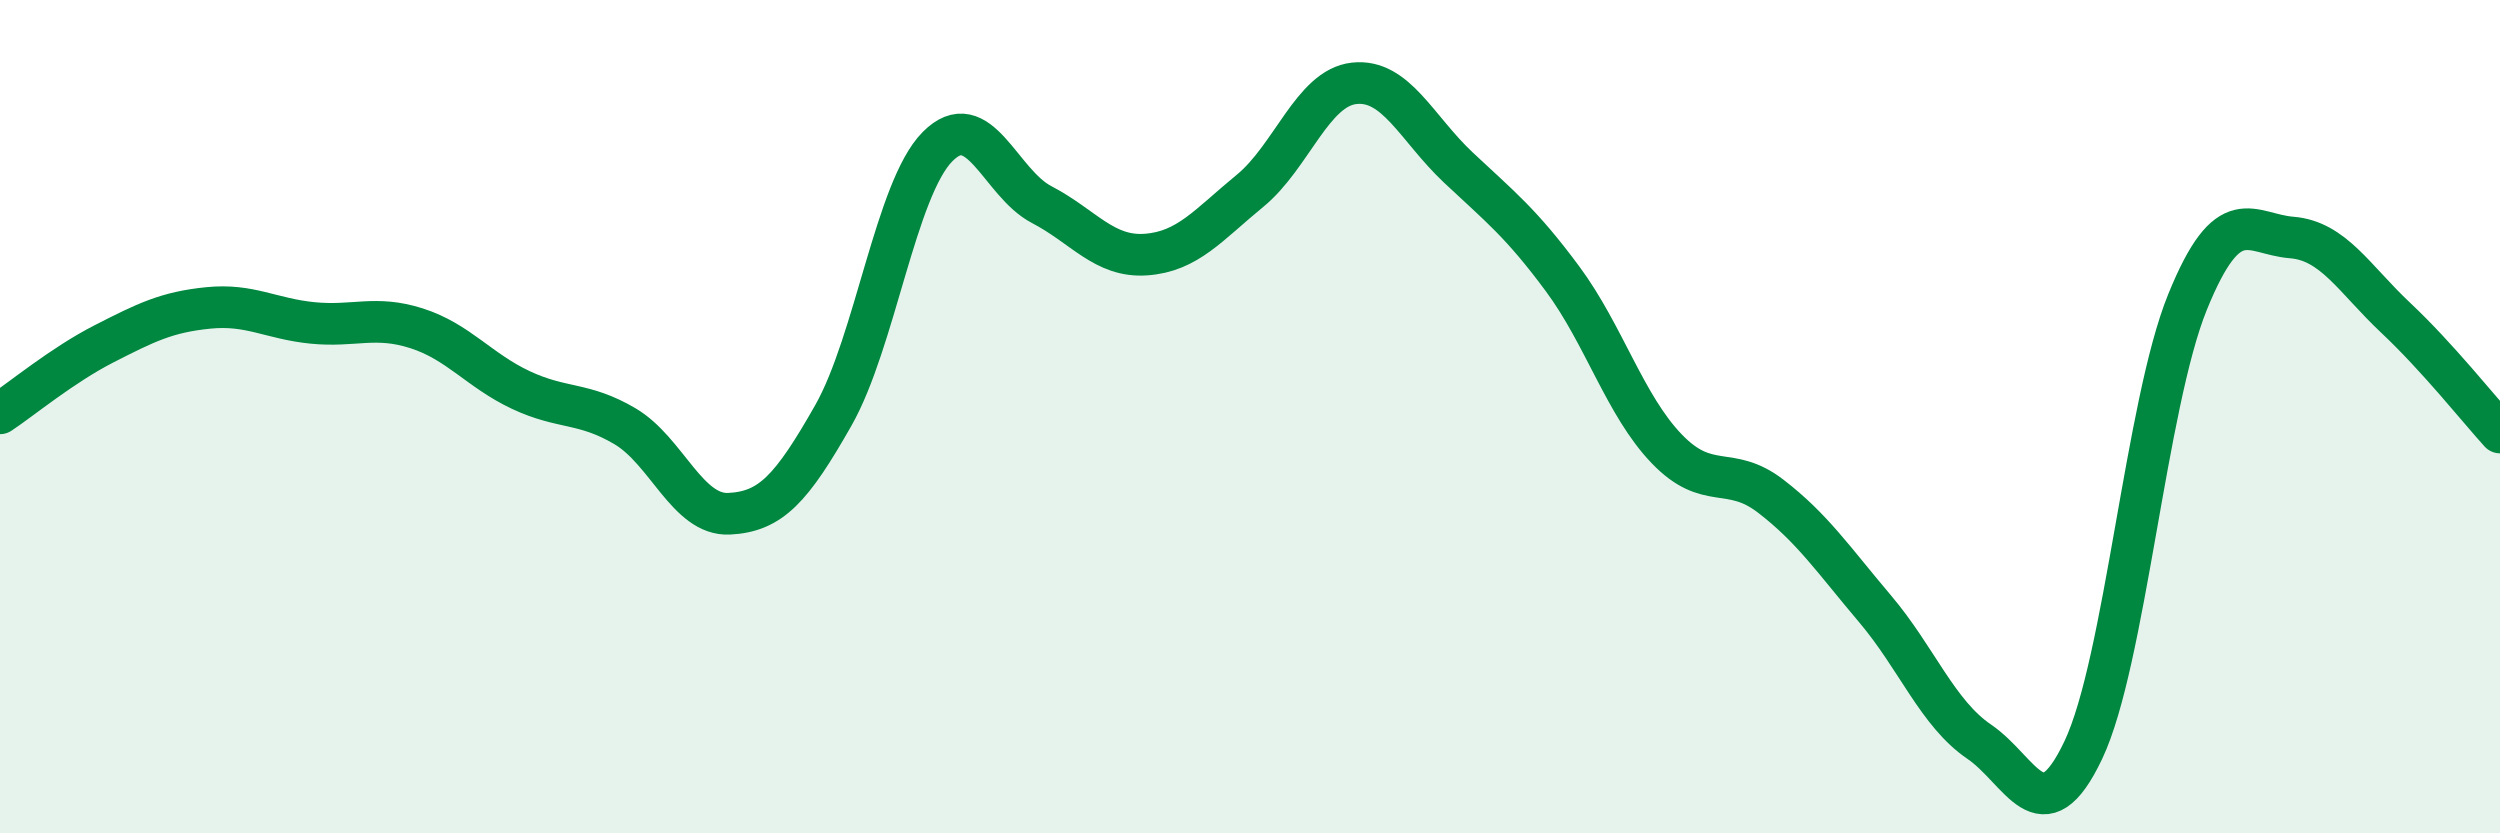
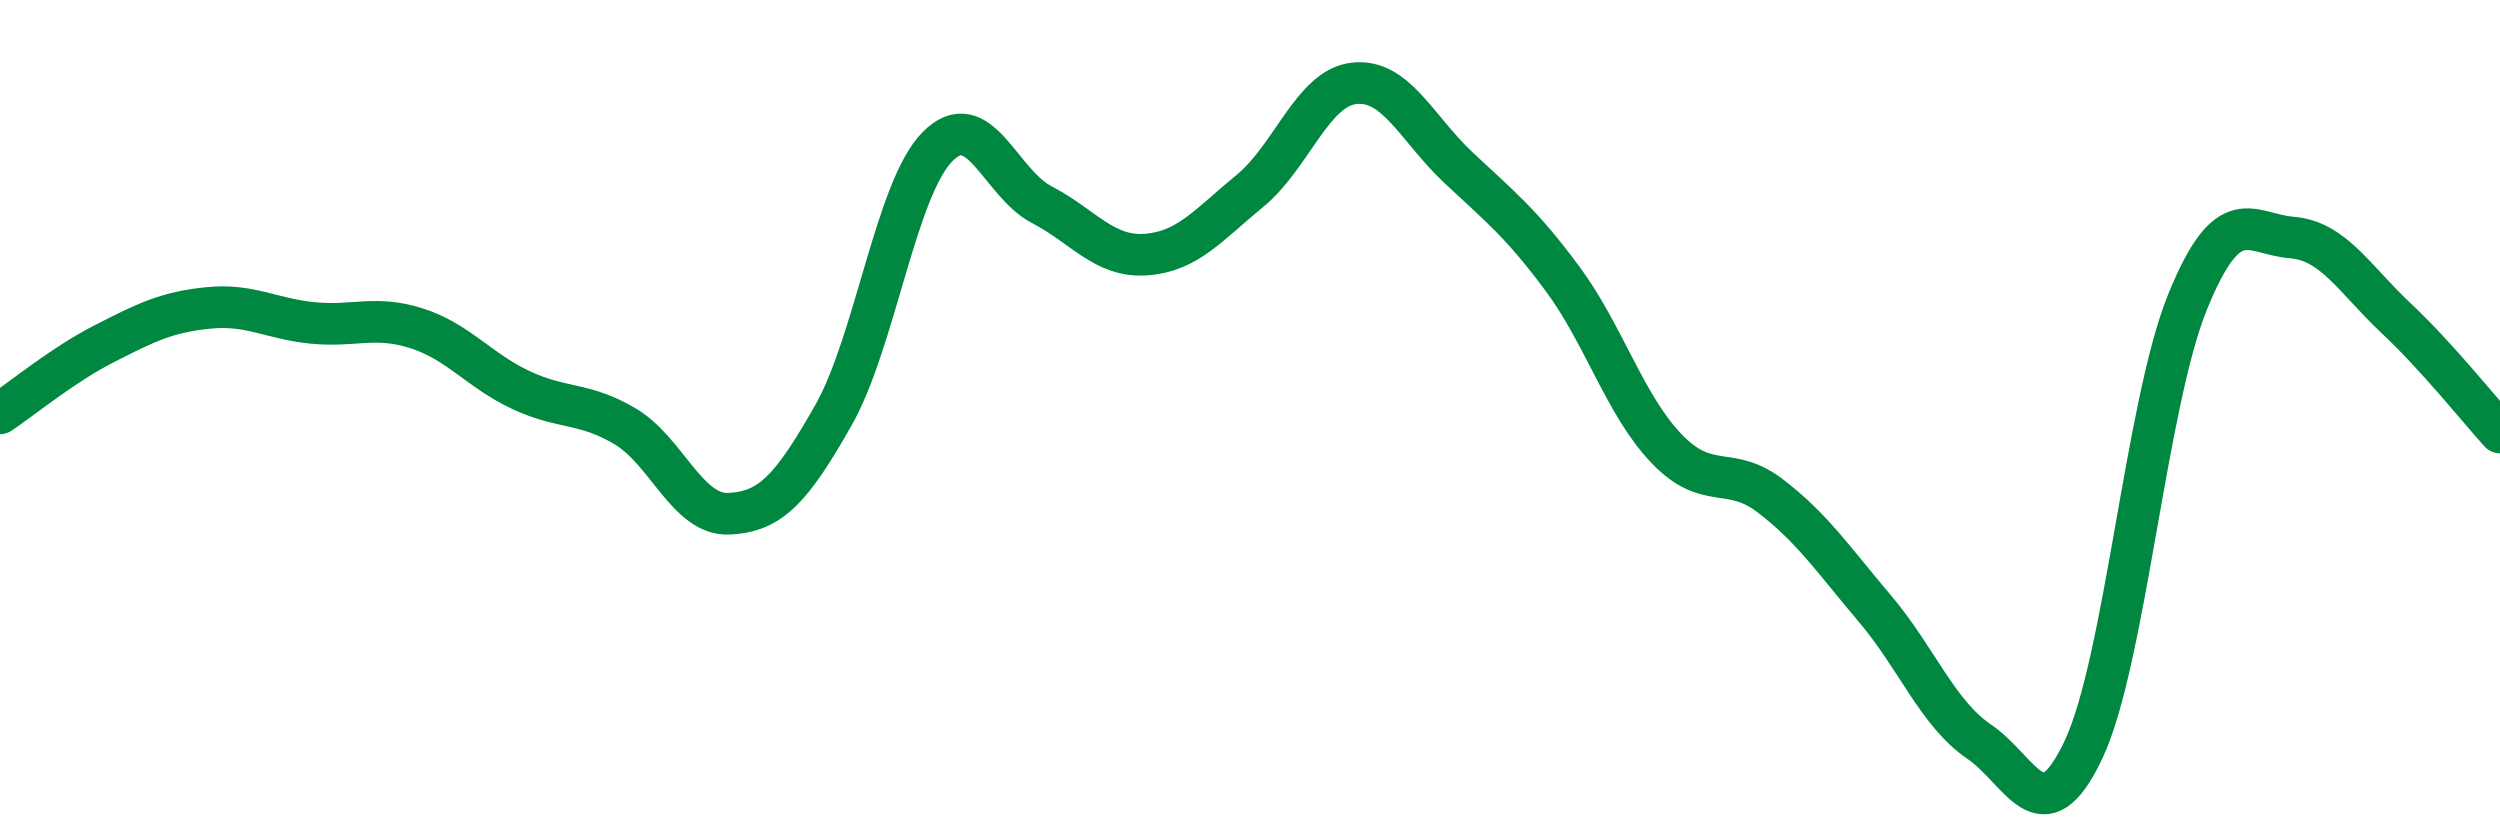
<svg xmlns="http://www.w3.org/2000/svg" width="60" height="20" viewBox="0 0 60 20">
-   <path d="M 0,9.92 C 0.5,9.59 1.5,8.76 2.5,8.25 C 3.5,7.74 4,7.49 5,7.39 C 6,7.29 6.5,7.65 7.5,7.75 C 8.5,7.85 9,7.56 10,7.88 C 11,8.2 11.5,8.89 12.5,9.36 C 13.5,9.83 14,9.64 15,10.23 C 16,10.82 16.5,12.38 17.5,12.33 C 18.5,12.28 19,11.73 20,9.97 C 21,8.21 21.5,4.53 22.5,3.52 C 23.5,2.51 24,4.39 25,4.91 C 26,5.43 26.5,6.18 27.5,6.11 C 28.5,6.04 29,5.4 30,4.58 C 31,3.76 31.5,2.11 32.5,2 C 33.5,1.89 34,3.08 35,4.02 C 36,4.96 36.5,5.34 37.5,6.69 C 38.5,8.04 39,9.73 40,10.77 C 41,11.81 41.5,11.14 42.5,11.91 C 43.5,12.68 44,13.43 45,14.61 C 46,15.79 46.5,17.12 47.5,17.8 C 48.5,18.48 49,20.11 50,18 C 51,15.89 51.5,9.71 52.5,7.25 C 53.5,4.79 54,5.62 55,5.7 C 56,5.78 56.5,6.69 57.5,7.63 C 58.5,8.57 59.5,9.83 60,10.38L60 20L0 20Z" fill="#008740" opacity="0.1" stroke-linecap="round" stroke-linejoin="round" />
  <path d="M 0,9.92 C 0.5,9.59 1.5,8.76 2.5,8.25 C 3.5,7.74 4,7.49 5,7.39 C 6,7.29 6.5,7.65 7.5,7.75 C 8.5,7.85 9,7.56 10,7.88 C 11,8.2 11.5,8.89 12.5,9.36 C 13.5,9.83 14,9.64 15,10.23 C 16,10.82 16.5,12.38 17.5,12.33 C 18.5,12.28 19,11.73 20,9.97 C 21,8.21 21.5,4.53 22.5,3.52 C 23.5,2.51 24,4.39 25,4.91 C 26,5.43 26.5,6.18 27.5,6.11 C 28.5,6.04 29,5.4 30,4.58 C 31,3.76 31.5,2.11 32.5,2 C 33.5,1.89 34,3.08 35,4.02 C 36,4.96 36.5,5.34 37.5,6.69 C 38.5,8.04 39,9.73 40,10.77 C 41,11.81 41.5,11.14 42.5,11.91 C 43.5,12.68 44,13.43 45,14.61 C 46,15.79 46.5,17.12 47.5,17.8 C 48.5,18.48 49,20.11 50,18 C 51,15.89 51.5,9.71 52.5,7.25 C 53.5,4.79 54,5.62 55,5.7 C 56,5.78 56.5,6.69 57.5,7.63 C 58.5,8.57 59.5,9.83 60,10.38" stroke="#008740" stroke-width="1" fill="none" stroke-linecap="round" stroke-linejoin="round" />
</svg>